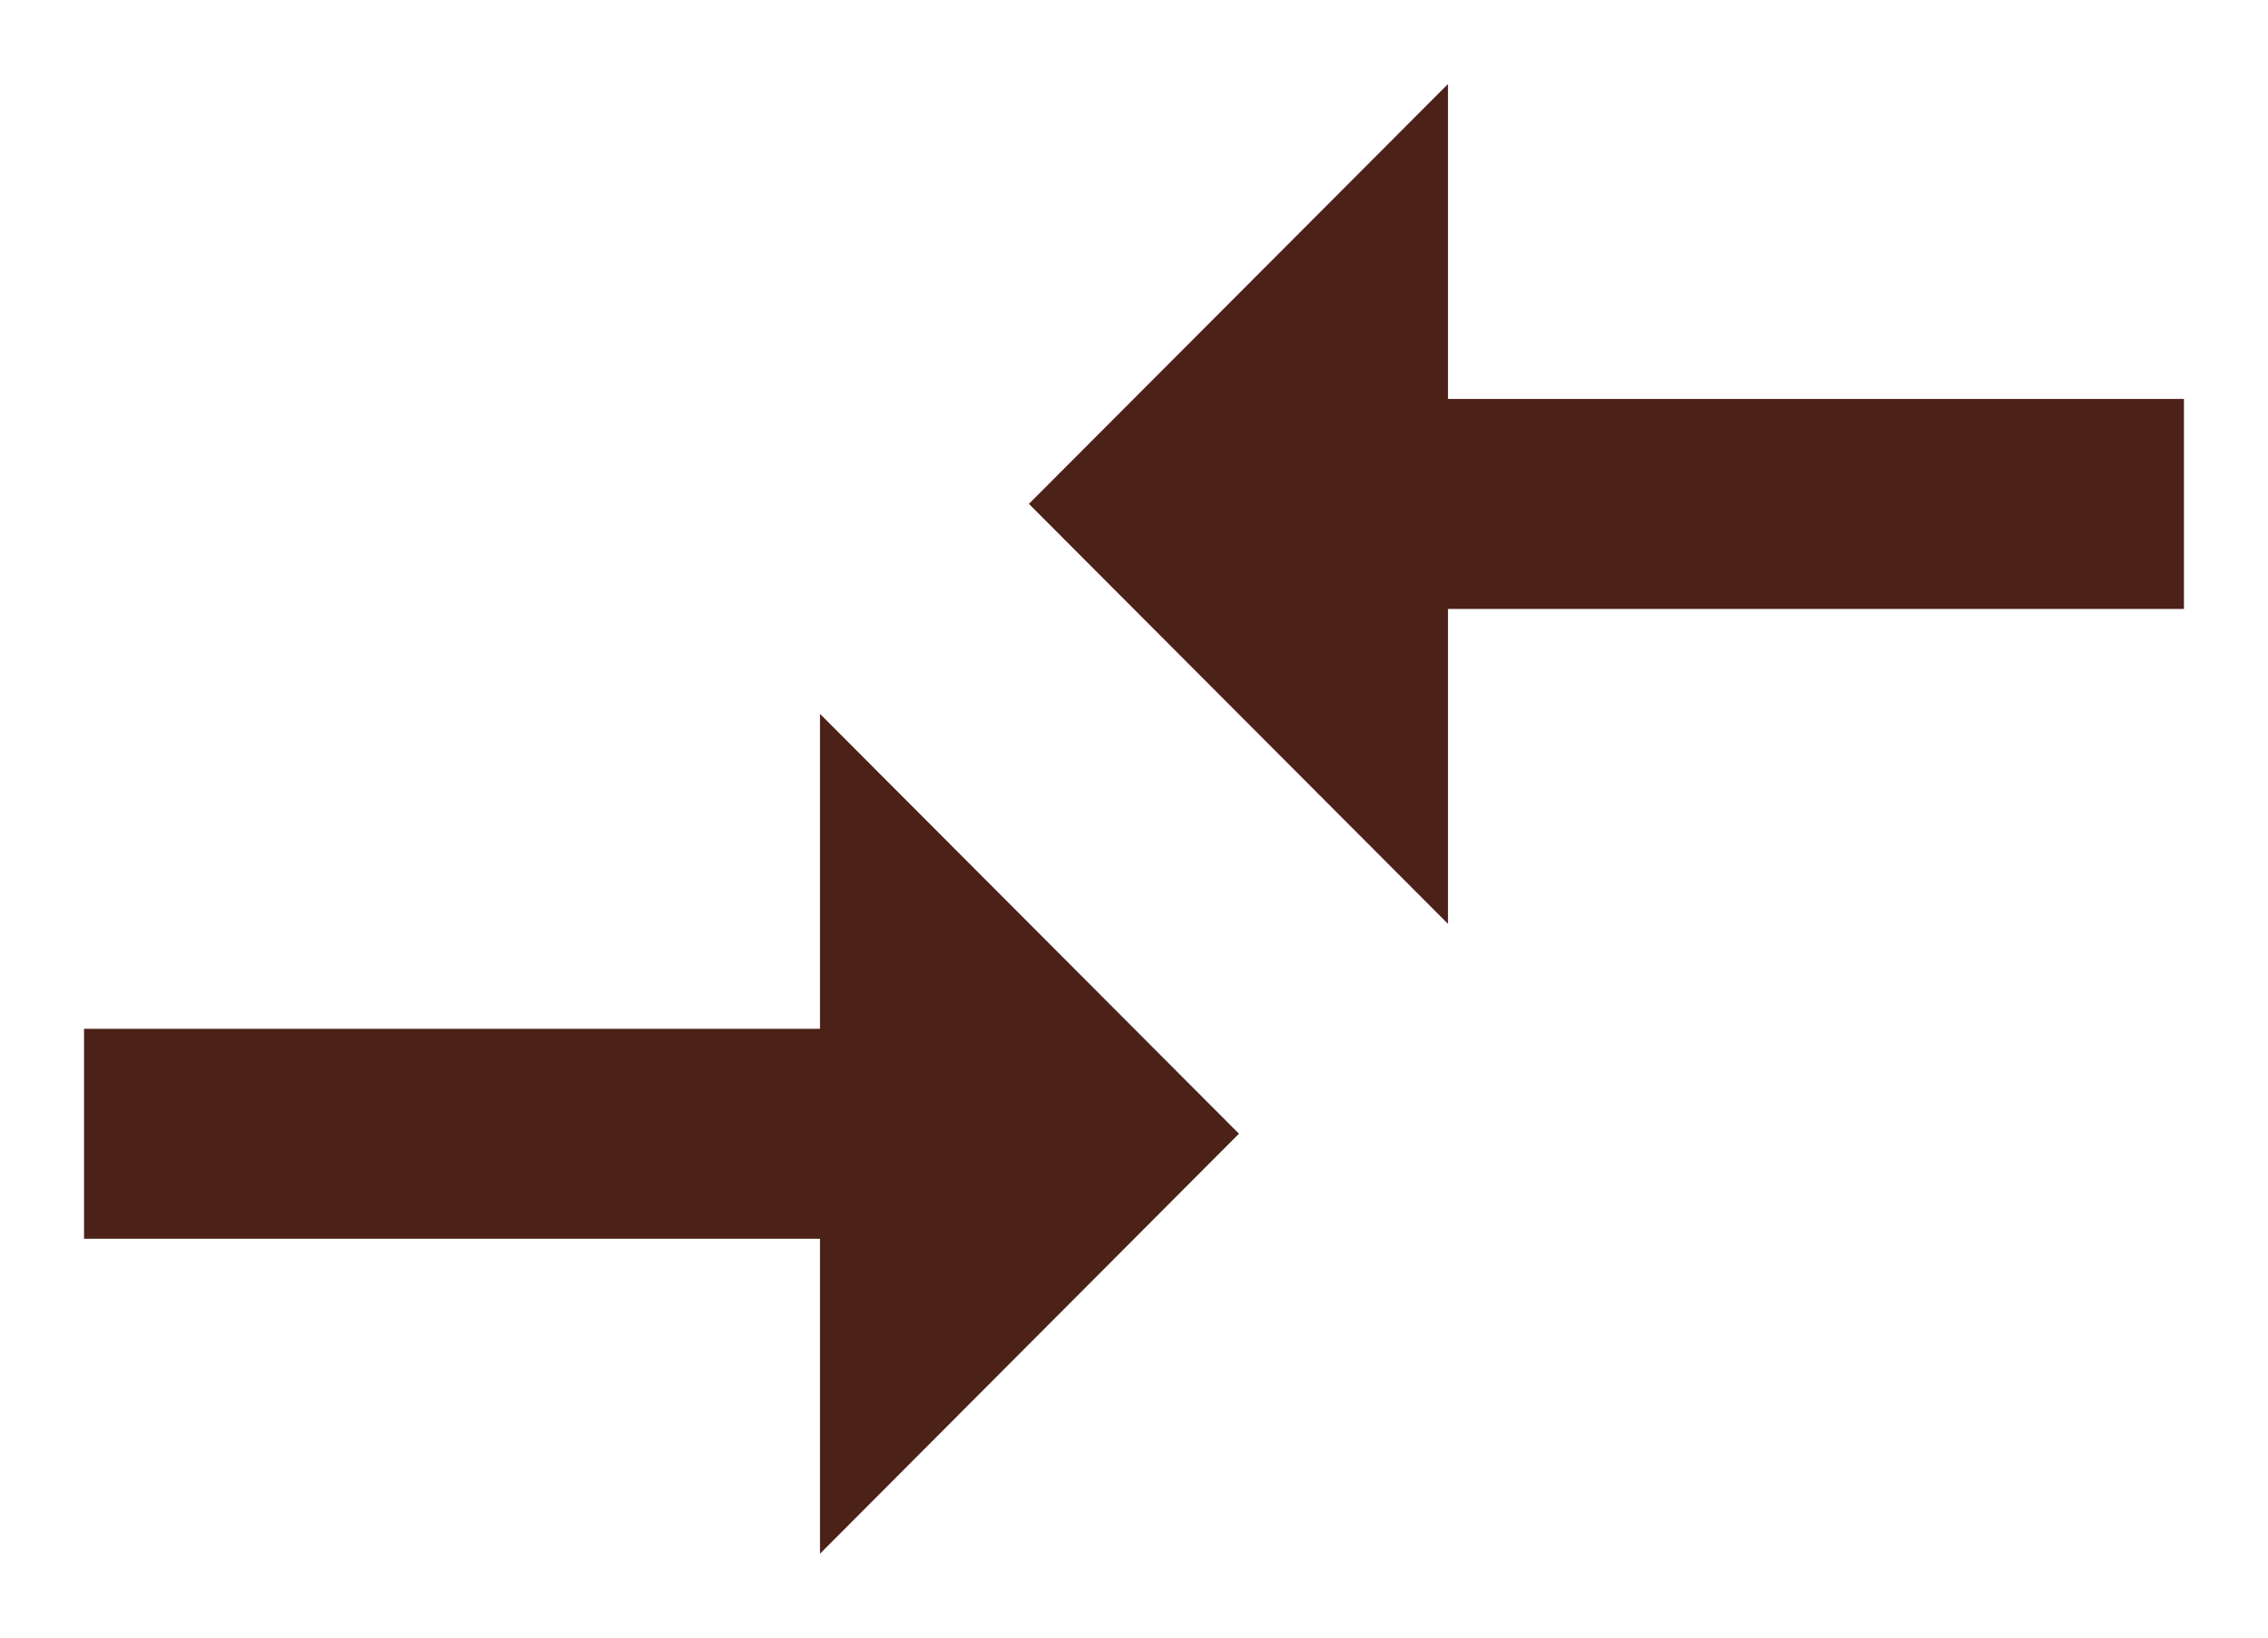
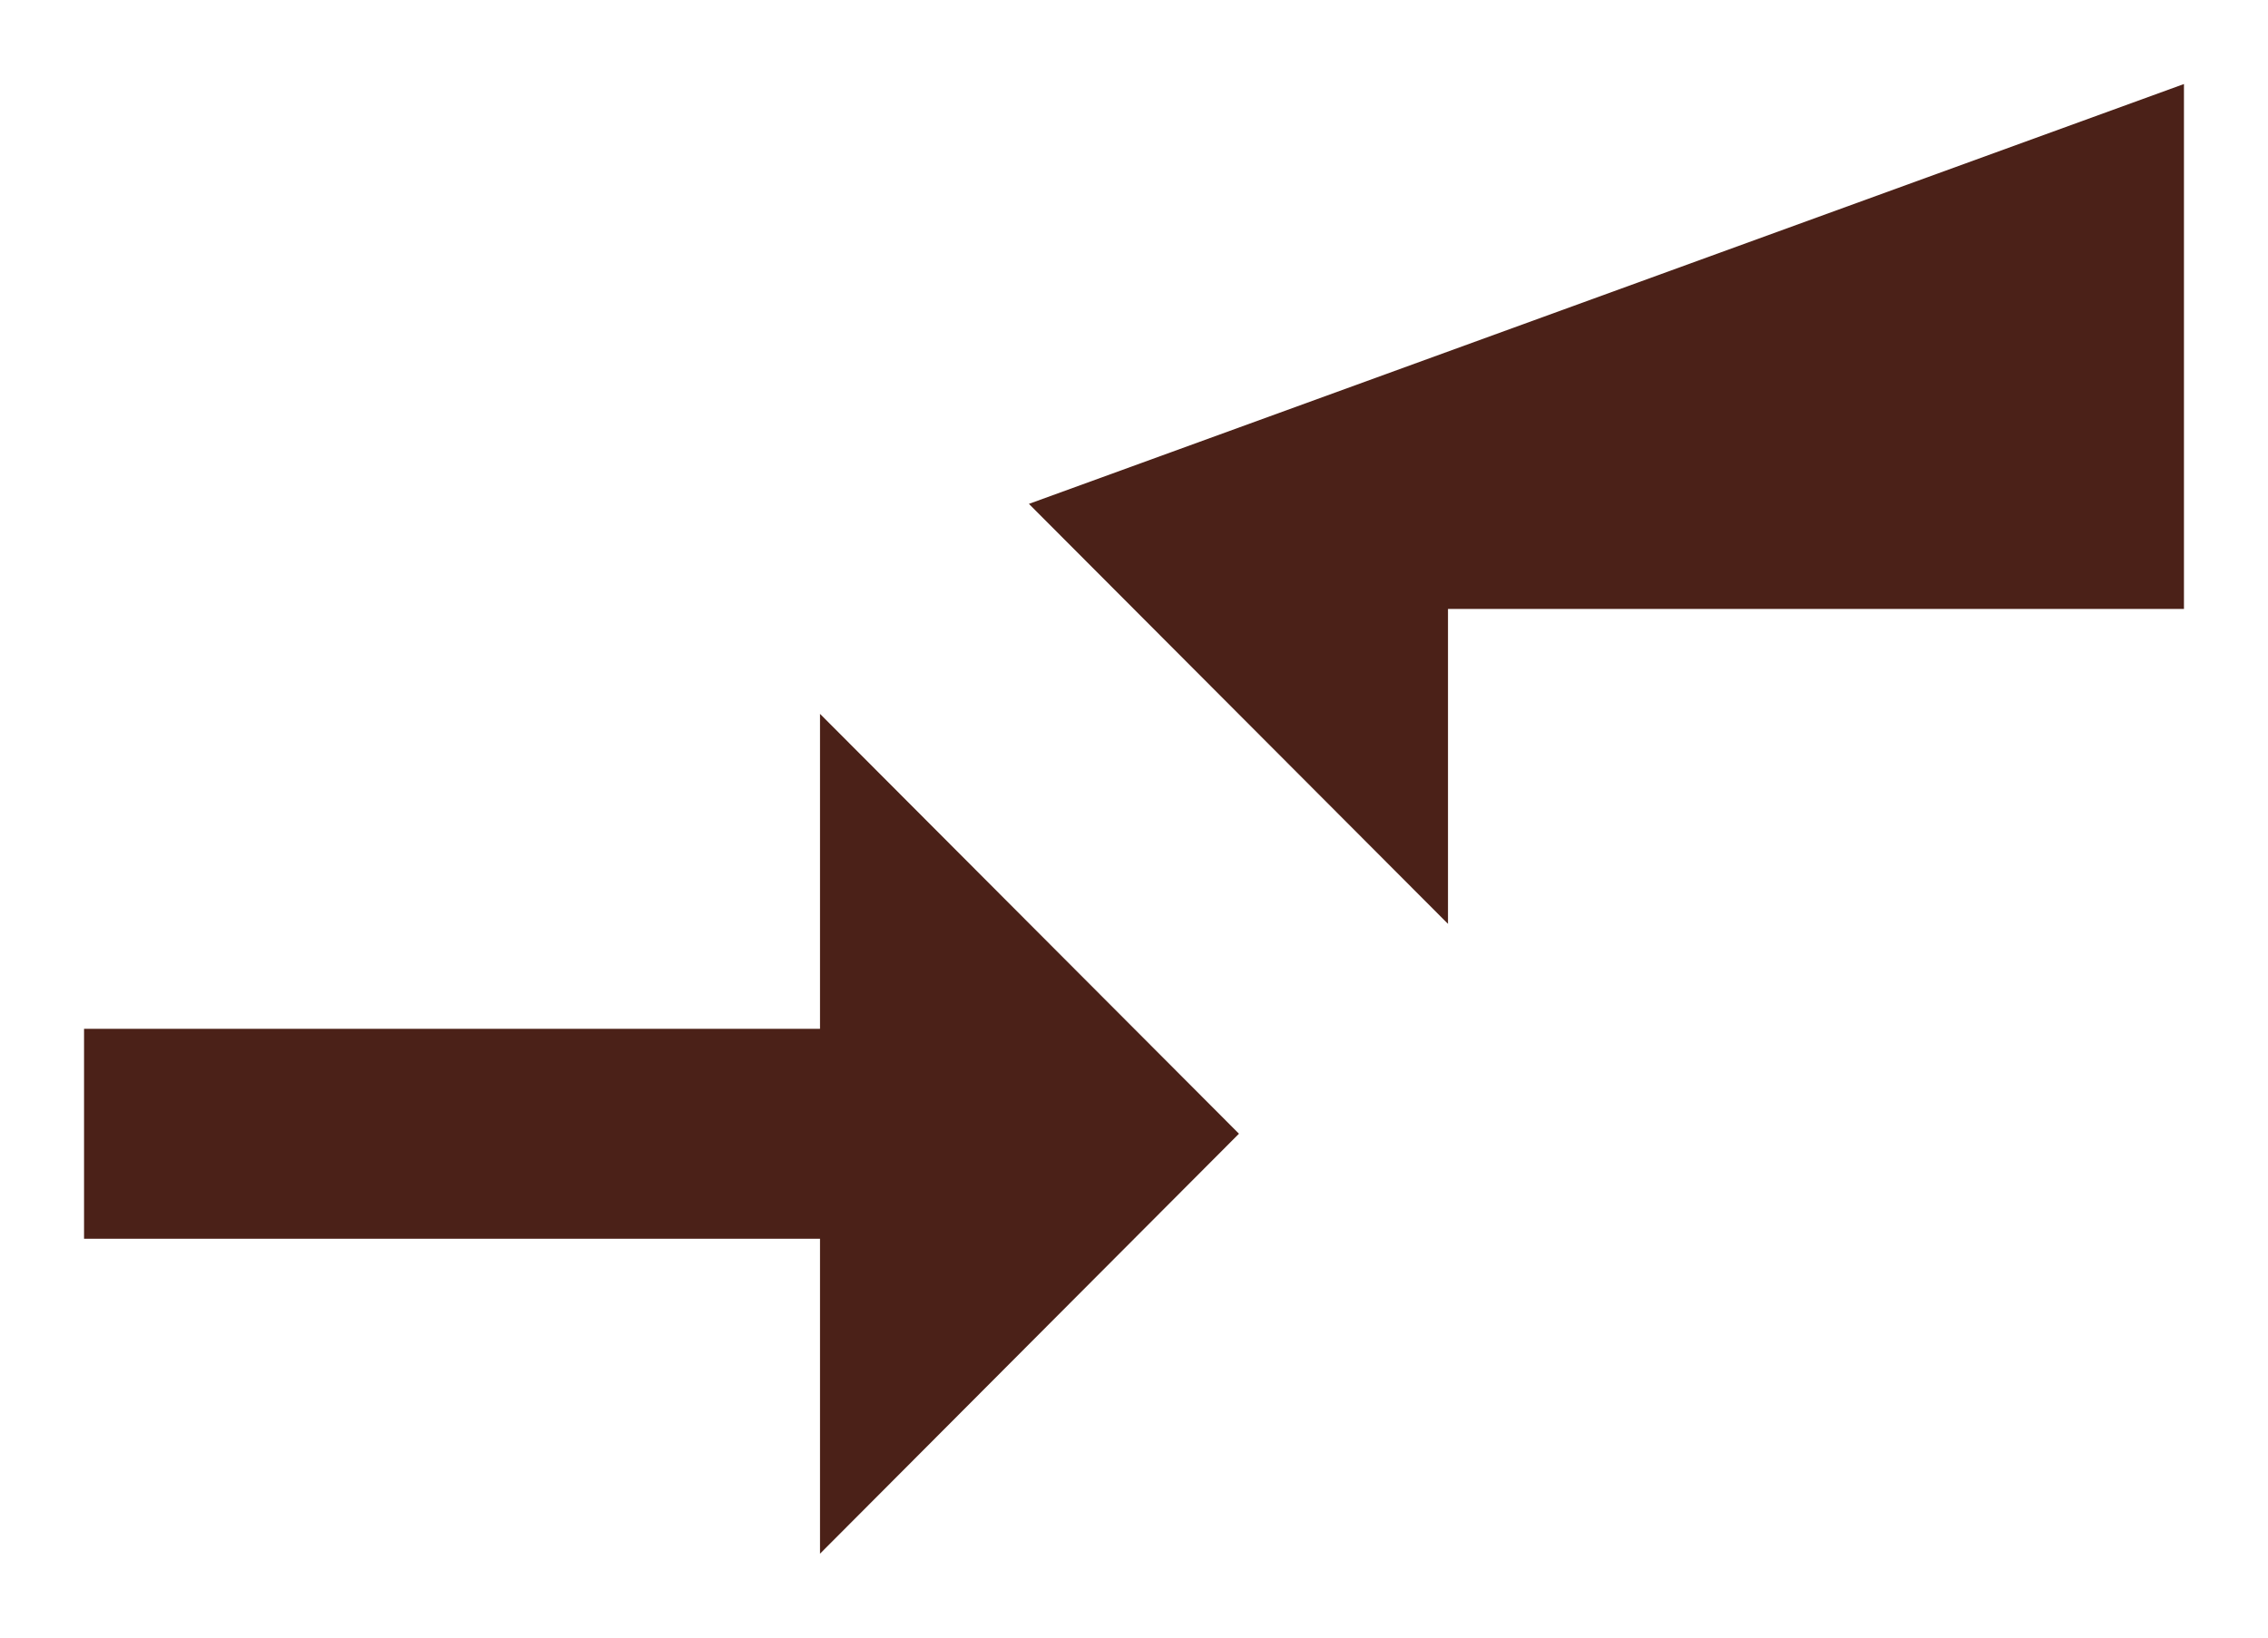
<svg xmlns="http://www.w3.org/2000/svg" width="18" height="13" viewBox="0 0 18 13" fill="none">
-   <path d="M6.508 8.167H0.667L0.667 9.834L6.508 9.834V12.334L9.833 9L6.508 5.667V8.167ZM11.492 7.334L11.492 4.834L17.333 4.834V3.167L11.492 3.167V0.667L8.166 4L11.492 7.334Z" fill="#4B2118" />
+   <path d="M6.508 8.167H0.667L0.667 9.834L6.508 9.834V12.334L9.833 9L6.508 5.667V8.167ZM11.492 7.334L11.492 4.834L17.333 4.834V3.167V0.667L8.166 4L11.492 7.334Z" fill="#4B2118" />
</svg>